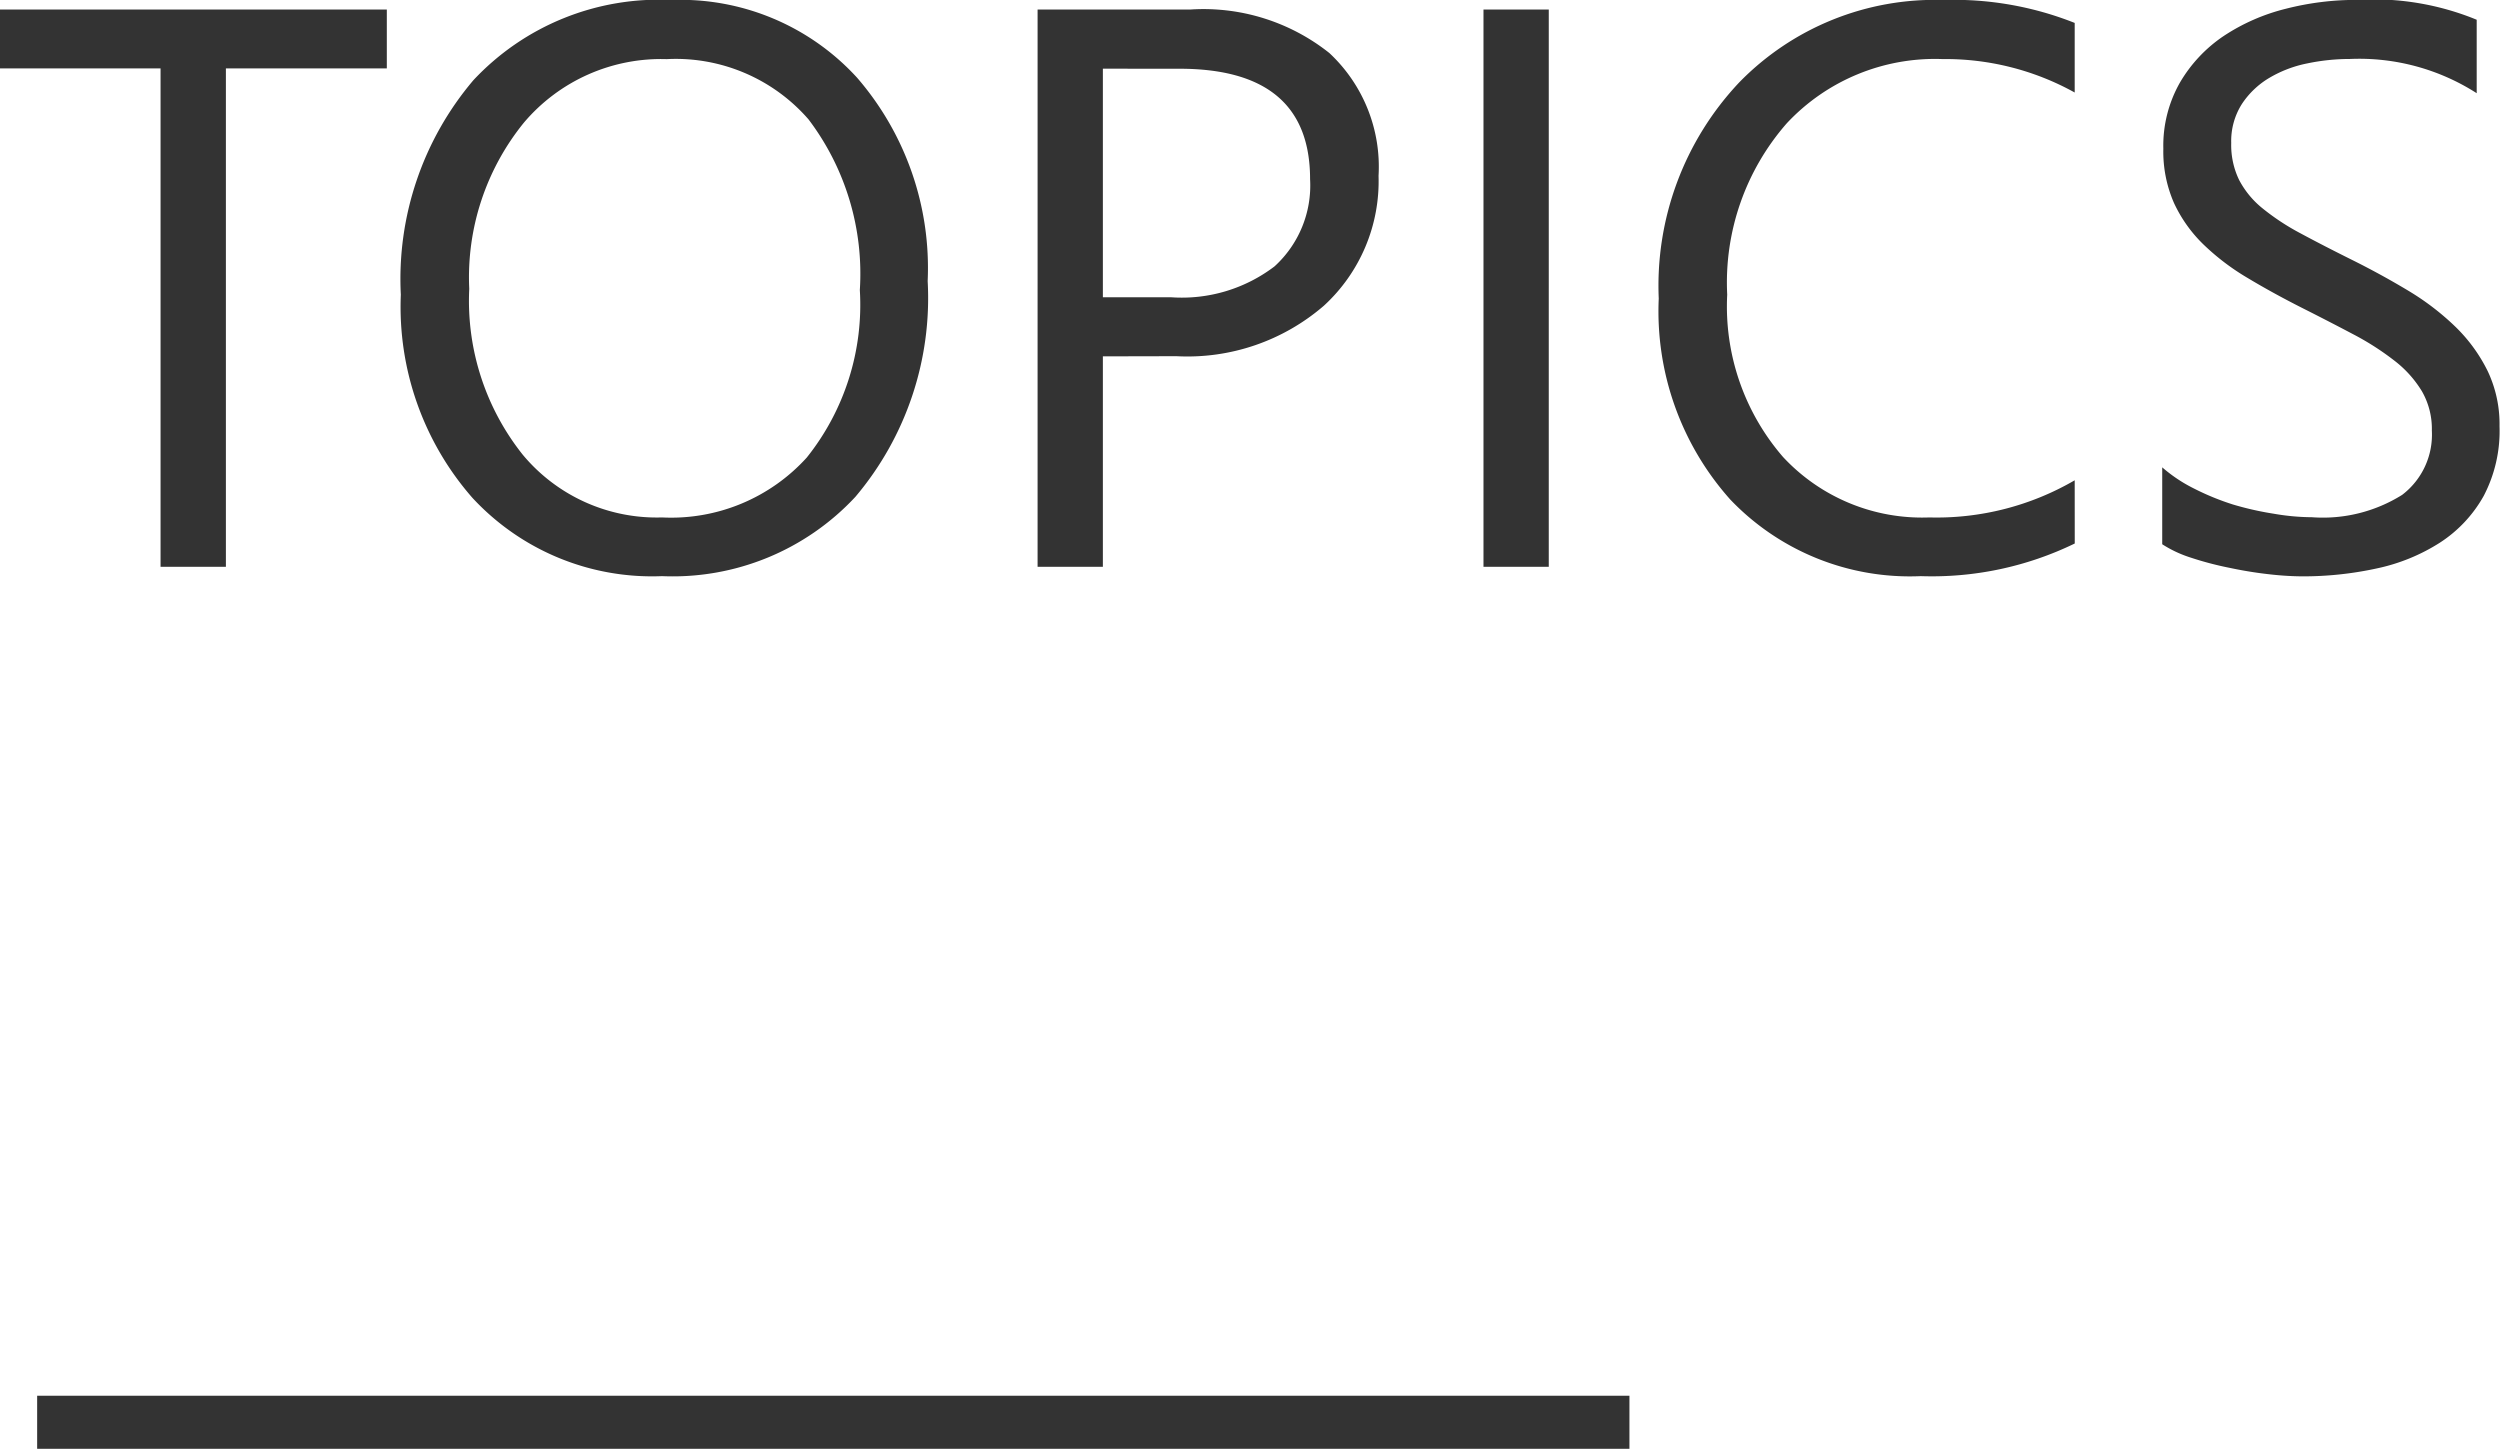
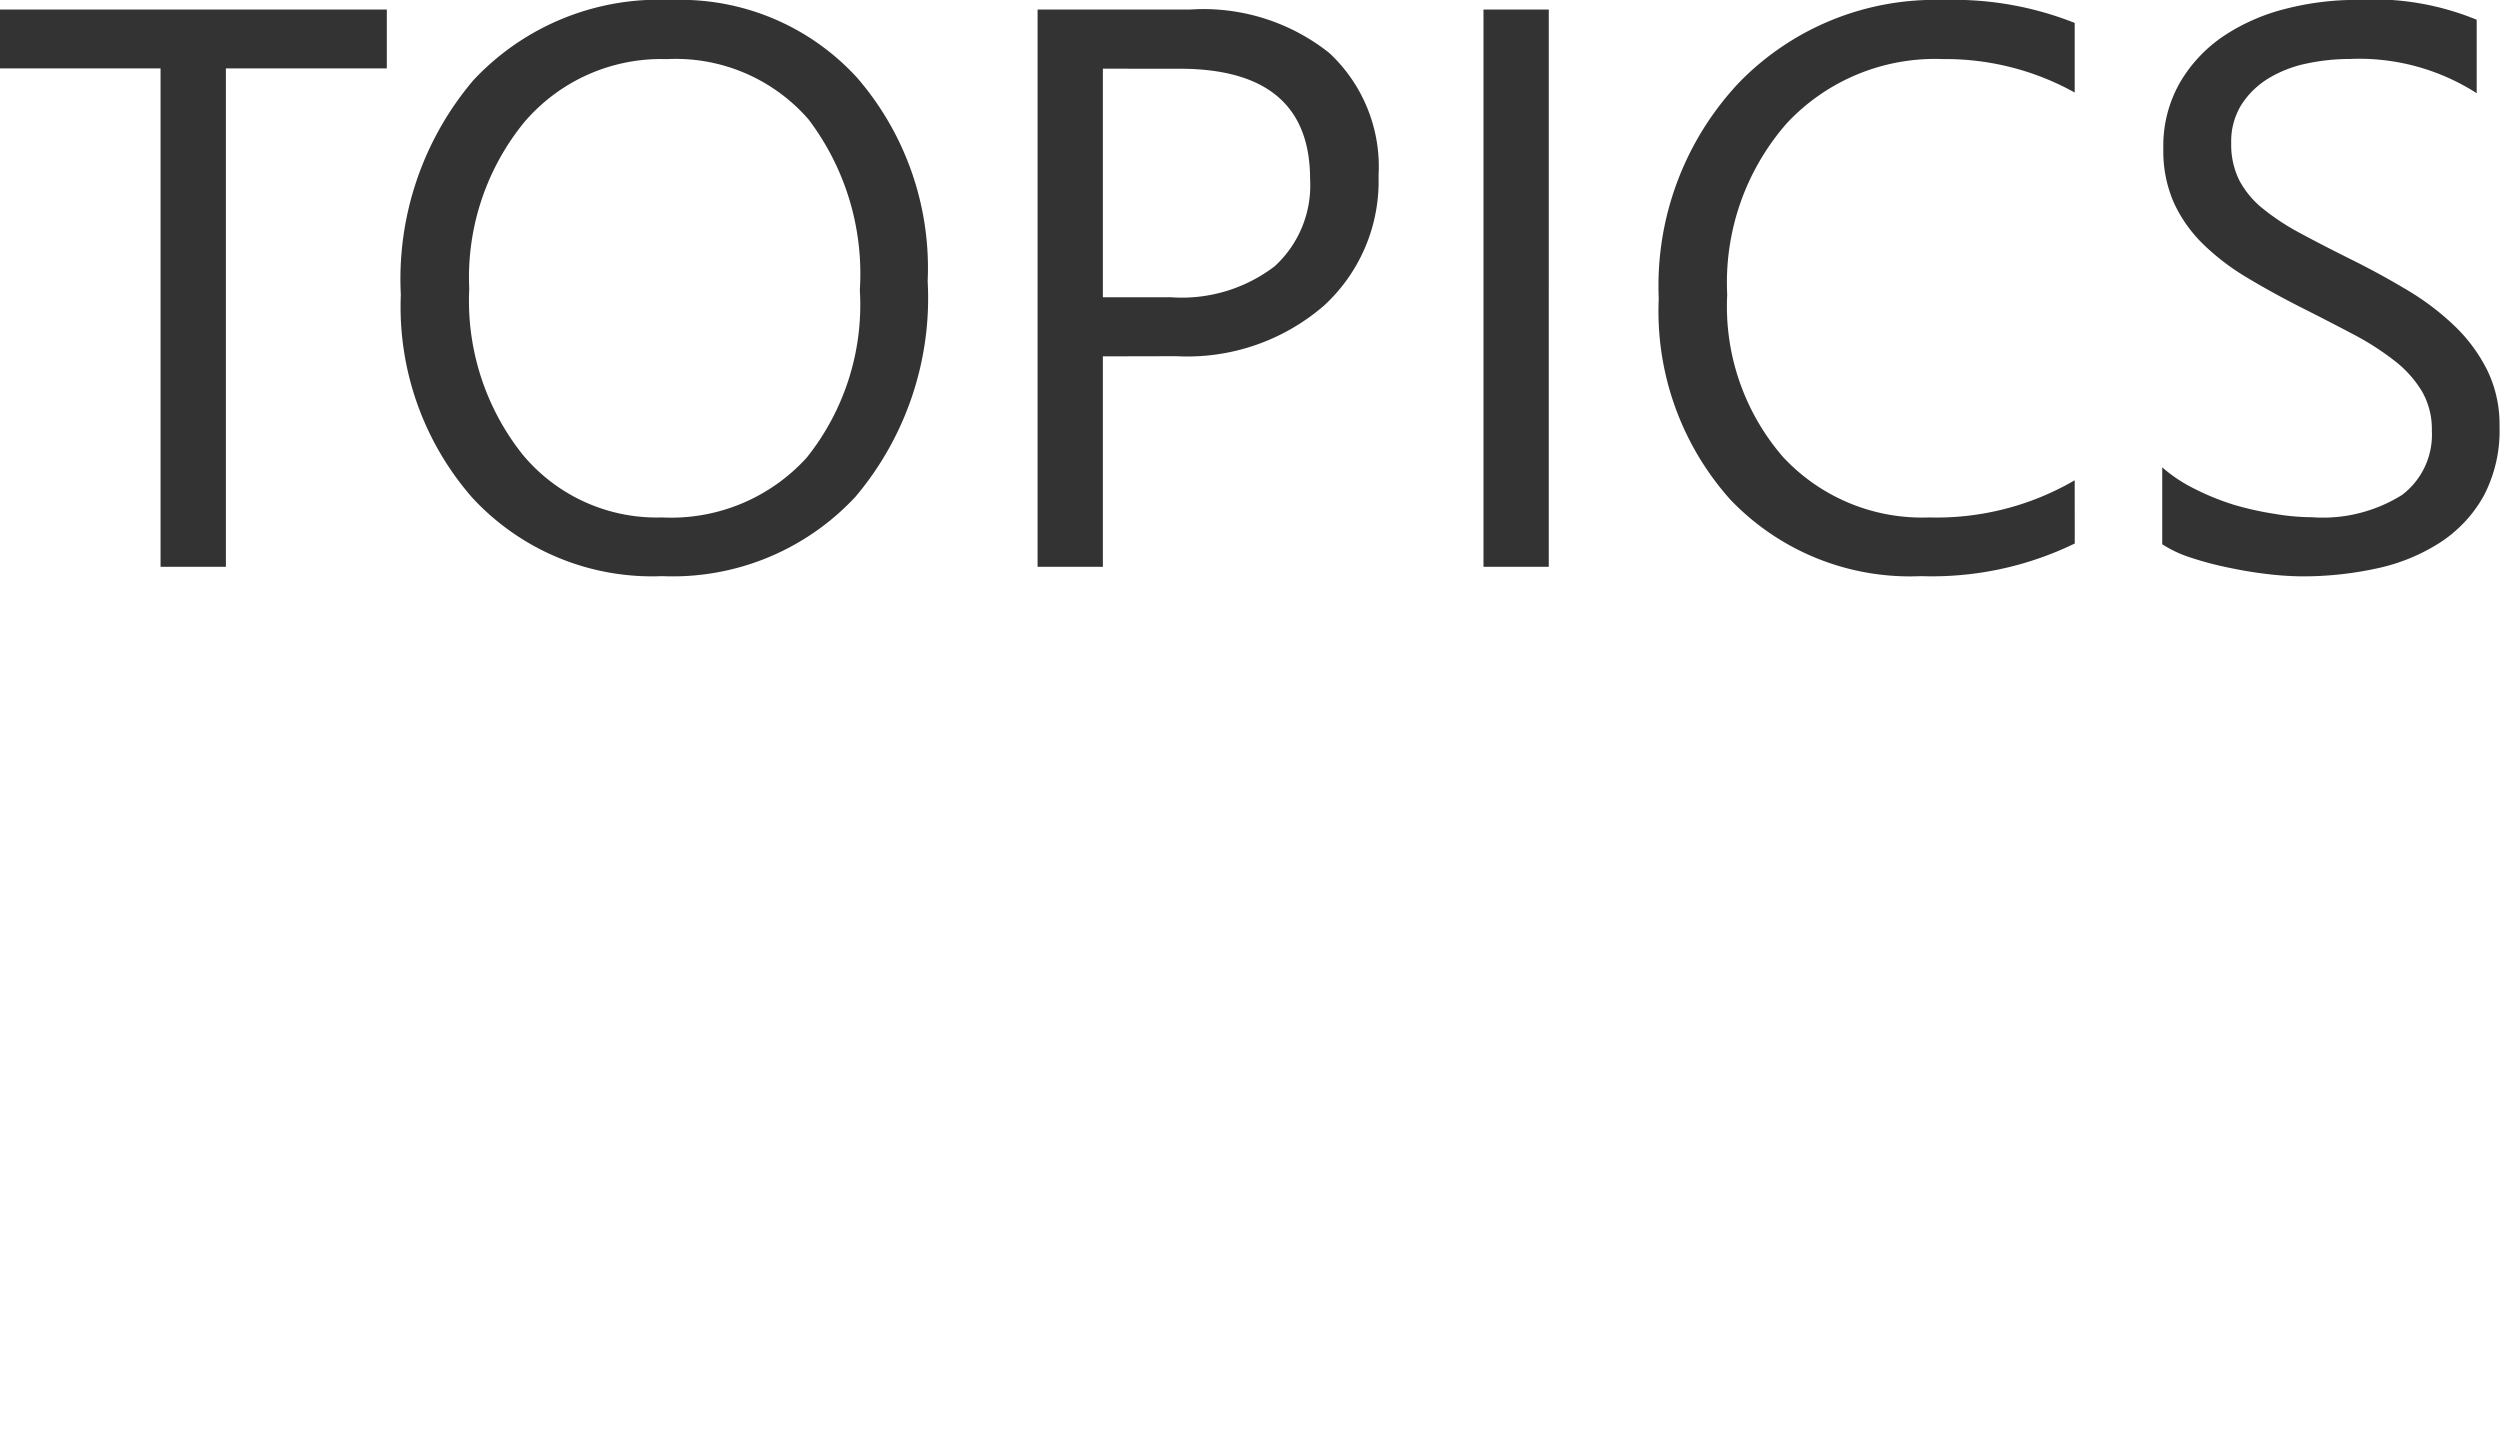
<svg xmlns="http://www.w3.org/2000/svg" width="47.102" height="27.297" viewBox="0 0 47.102 27.297">
  <g id="グループ_87132" data-name="グループ 87132" transform="translate(-639.3 -5253.703)">
    <g id="グループ_422" data-name="グループ 422" transform="translate(-320 3060)">
      <g id="グループ_2" data-name="グループ 2">
        <path id="パス_167369" data-name="パス 167369" d="M7.588-9.39H4.556V0H3.325V-9.39H.3V-10.5H7.588ZM12.773.176A4.61,4.61,0,0,1,9.2-1.3,5.46,5.46,0,0,1,7.852-5.127,5.785,5.785,0,0,1,9.221-9.17a4.784,4.784,0,0,1,3.728-1.509,4.506,4.506,0,0,1,3.5,1.465,5.48,5.48,0,0,1,1.329,3.831,5.8,5.8,0,0,1-1.362,4.065A4.7,4.7,0,0,1,12.773.176Zm.088-9.741a3.386,3.386,0,0,0-2.688,1.194A4.622,4.622,0,0,0,9.141-5.237a4.654,4.654,0,0,0,1.007,3.124A3.284,3.284,0,0,0,12.773-.93,3.448,3.448,0,0,0,15.5-2.058a4.61,4.61,0,0,0,1-3.157,4.817,4.817,0,0,0-.967-3.215A3.315,3.315,0,0,0,12.861-9.565Zm8.218,5.6V0h-1.23V-10.5h2.886a3.809,3.809,0,0,1,2.611.82,2.929,2.929,0,0,1,.927,2.314,3.183,3.183,0,0,1-1.029,2.446,3.932,3.932,0,0,1-2.78.952Zm0-5.42v4.307h1.289a2.882,2.882,0,0,0,1.945-.582,2.061,2.061,0,0,0,.67-1.644q0-2.08-2.461-2.08ZM29.48,0H28.25V-10.5h1.23Zm9.91-.439a6.16,6.16,0,0,1-2.9.615A4.677,4.677,0,0,1,32.9-1.267a5.324,5.324,0,0,1-1.348-3.787,5.58,5.58,0,0,1,1.516-4.072,5.146,5.146,0,0,1,3.845-1.553,6.165,6.165,0,0,1,2.476.432v1.311a5.02,5.02,0,0,0-2.49-.63,3.821,3.821,0,0,0-2.933,1.208,4.553,4.553,0,0,0-1.124,3.23,4.332,4.332,0,0,0,1.051,3.058A3.576,3.576,0,0,0,36.65-.93a5.173,5.173,0,0,0,2.739-.7Zm1.648.015v-1.45a2.816,2.816,0,0,0,.6.4,4.836,4.836,0,0,0,.732.3A5.831,5.831,0,0,0,43.14-1a4.308,4.308,0,0,0,.718.066,2.812,2.812,0,0,0,1.7-.421,1.425,1.425,0,0,0,.56-1.212,1.423,1.423,0,0,0-.187-.74,2.1,2.1,0,0,0-.516-.575,5.124,5.124,0,0,0-.78-.5q-.45-.238-.97-.5-.549-.278-1.025-.564a4.443,4.443,0,0,1-.828-.63,2.627,2.627,0,0,1-.553-.78,2.414,2.414,0,0,1-.2-1.022,2.4,2.4,0,0,1,.315-1.249A2.7,2.7,0,0,1,42.195-10a3.752,3.752,0,0,1,1.168-.513,5.349,5.349,0,0,1,1.337-.168,5.122,5.122,0,0,1,2.263.374v1.384a4.1,4.1,0,0,0-2.388-.645,3.927,3.927,0,0,0-.806.084,2.276,2.276,0,0,0-.718.275,1.59,1.59,0,0,0-.513.491,1.3,1.3,0,0,0-.2.732,1.508,1.508,0,0,0,.15.7,1.705,1.705,0,0,0,.443.535,4.413,4.413,0,0,0,.714.469q.421.227.97.5t1.069.586a4.888,4.888,0,0,1,.886.681,3.027,3.027,0,0,1,.6.828,2.327,2.327,0,0,1,.223,1.04,2.637,2.637,0,0,1-.3,1.315,2.5,2.5,0,0,1-.82.875,3.583,3.583,0,0,1-1.19.487,6.518,6.518,0,0,1-1.421.15,5.79,5.79,0,0,1-.615-.04Q42.686.1,42.3.018a6.1,6.1,0,0,1-.721-.19A2.245,2.245,0,0,1,41.038-.425Z" transform="translate(959 2204.382)" fill="#333" />
      </g>
    </g>
-     <rect id="長方形_470" data-name="長方形 470" width="30" height="1" transform="translate(640 5280)" fill="#333" />
  </g>
</svg>